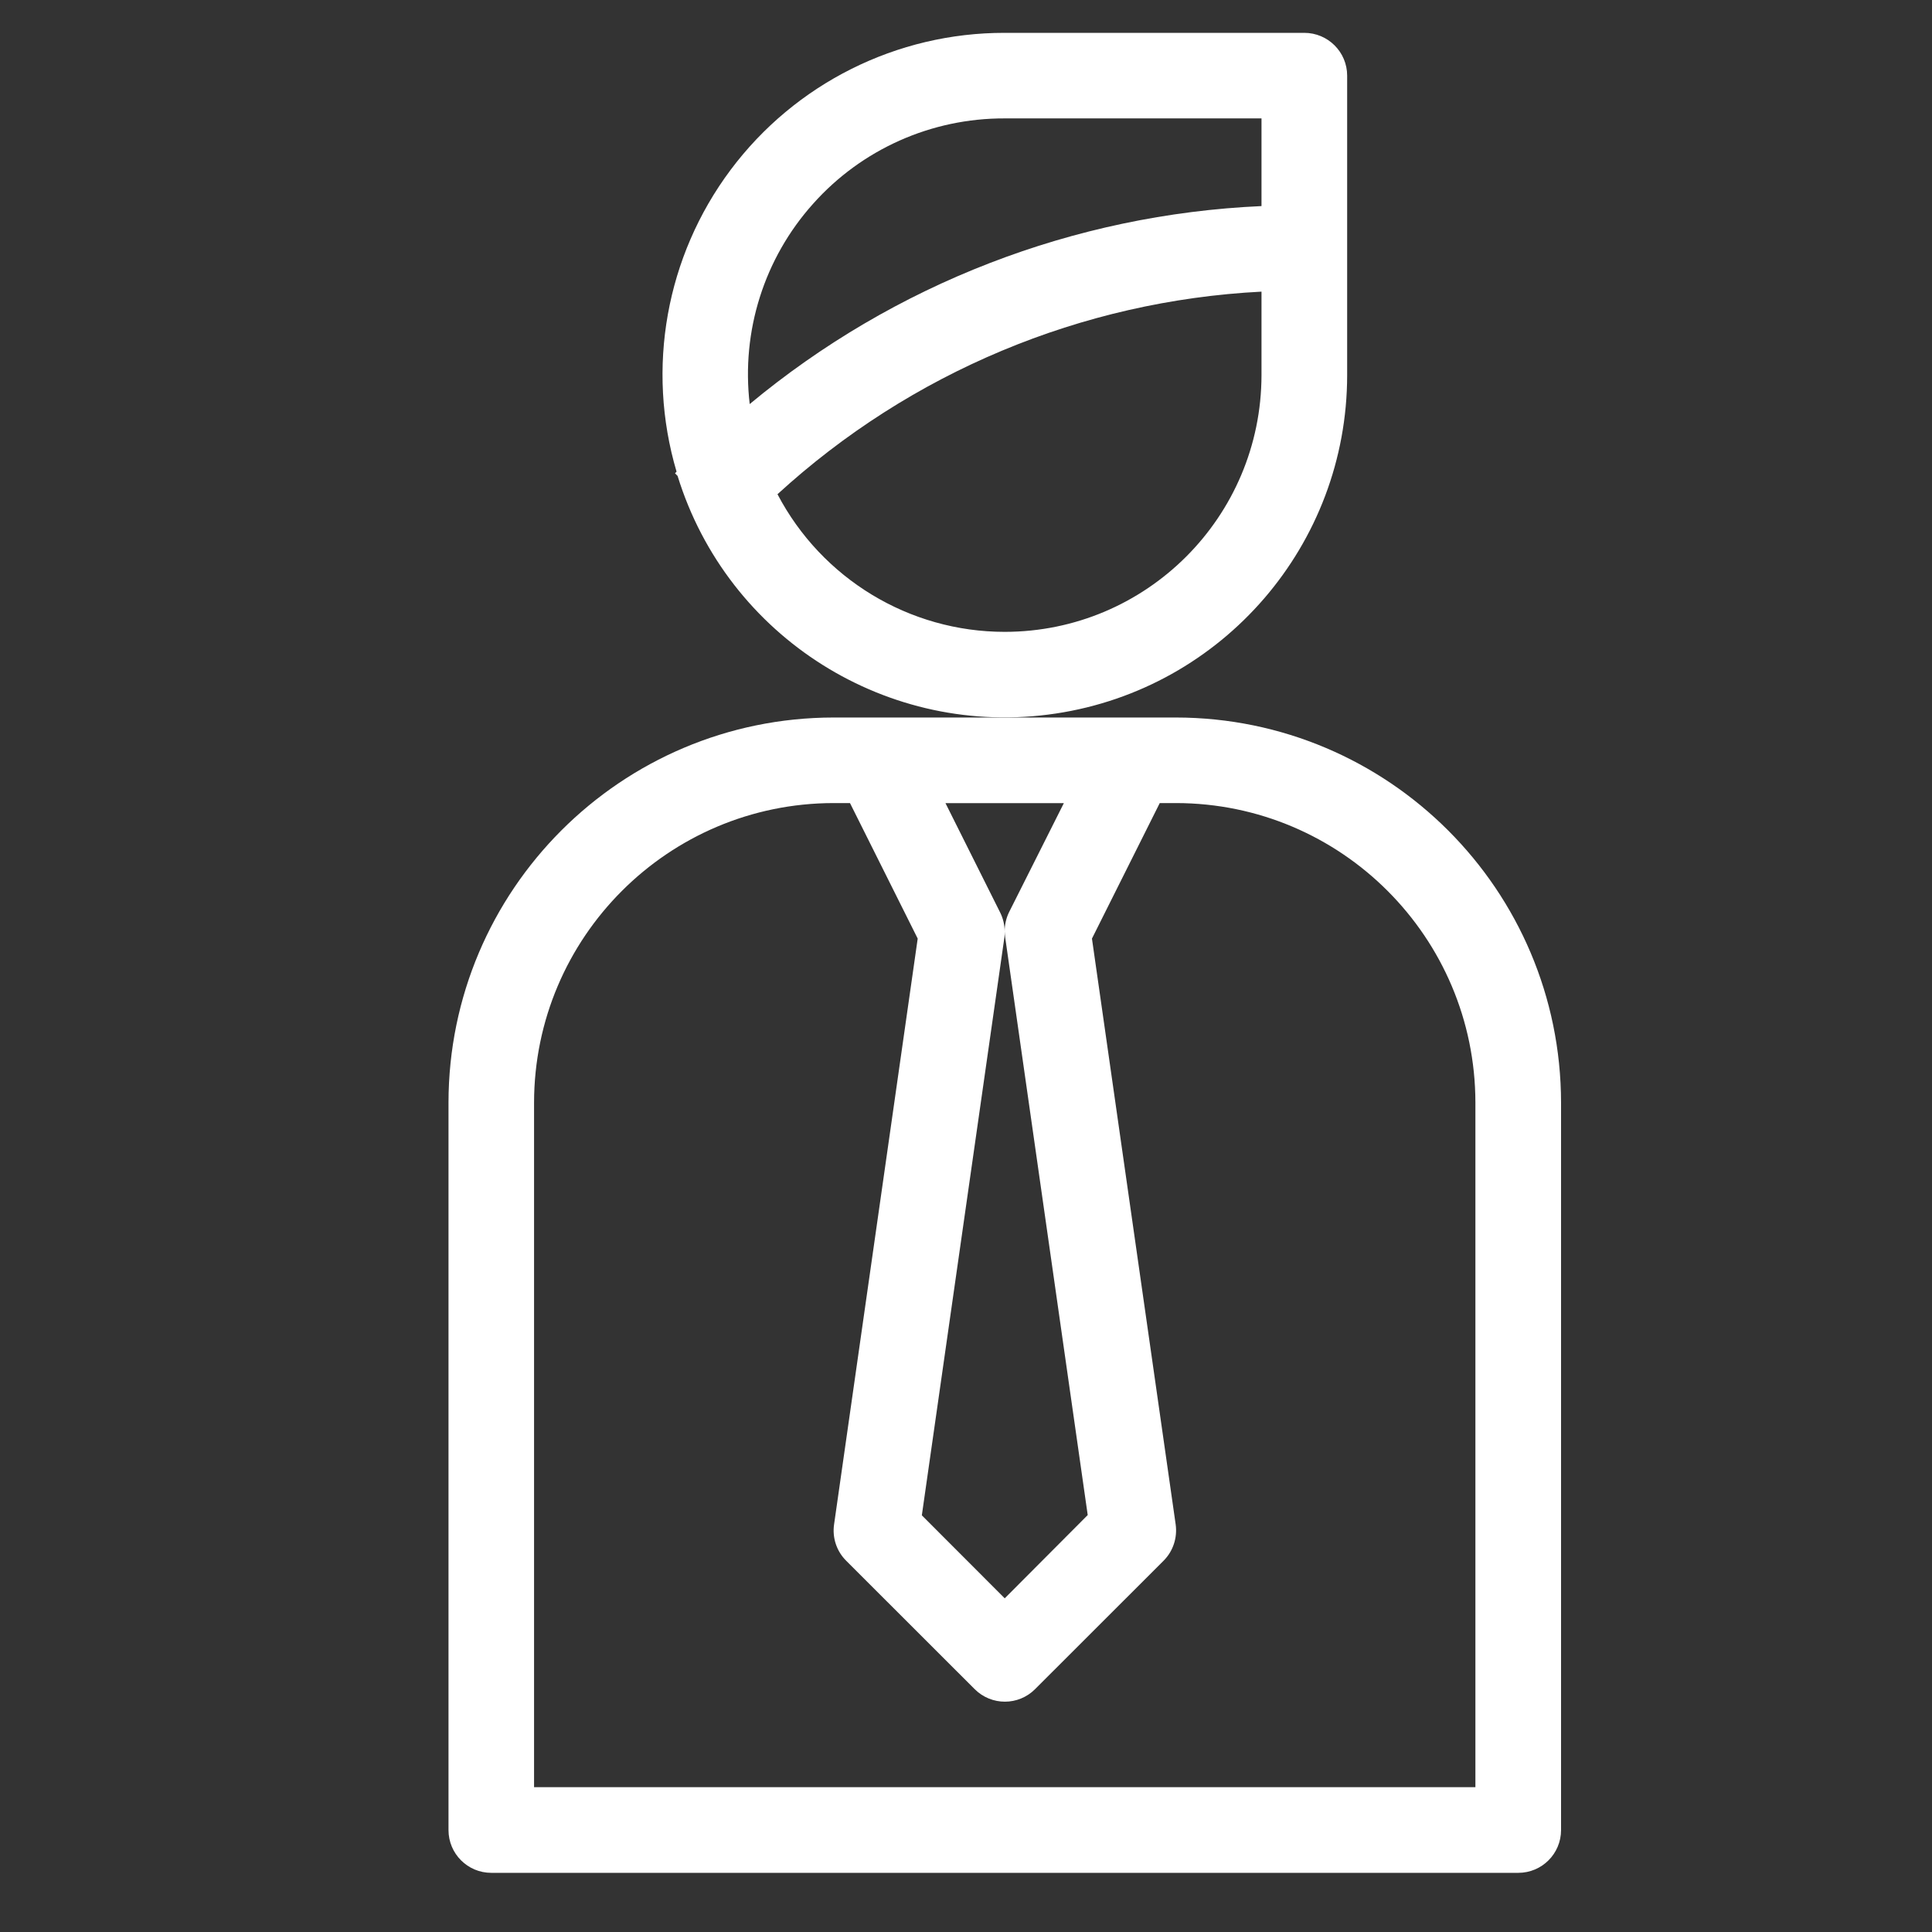
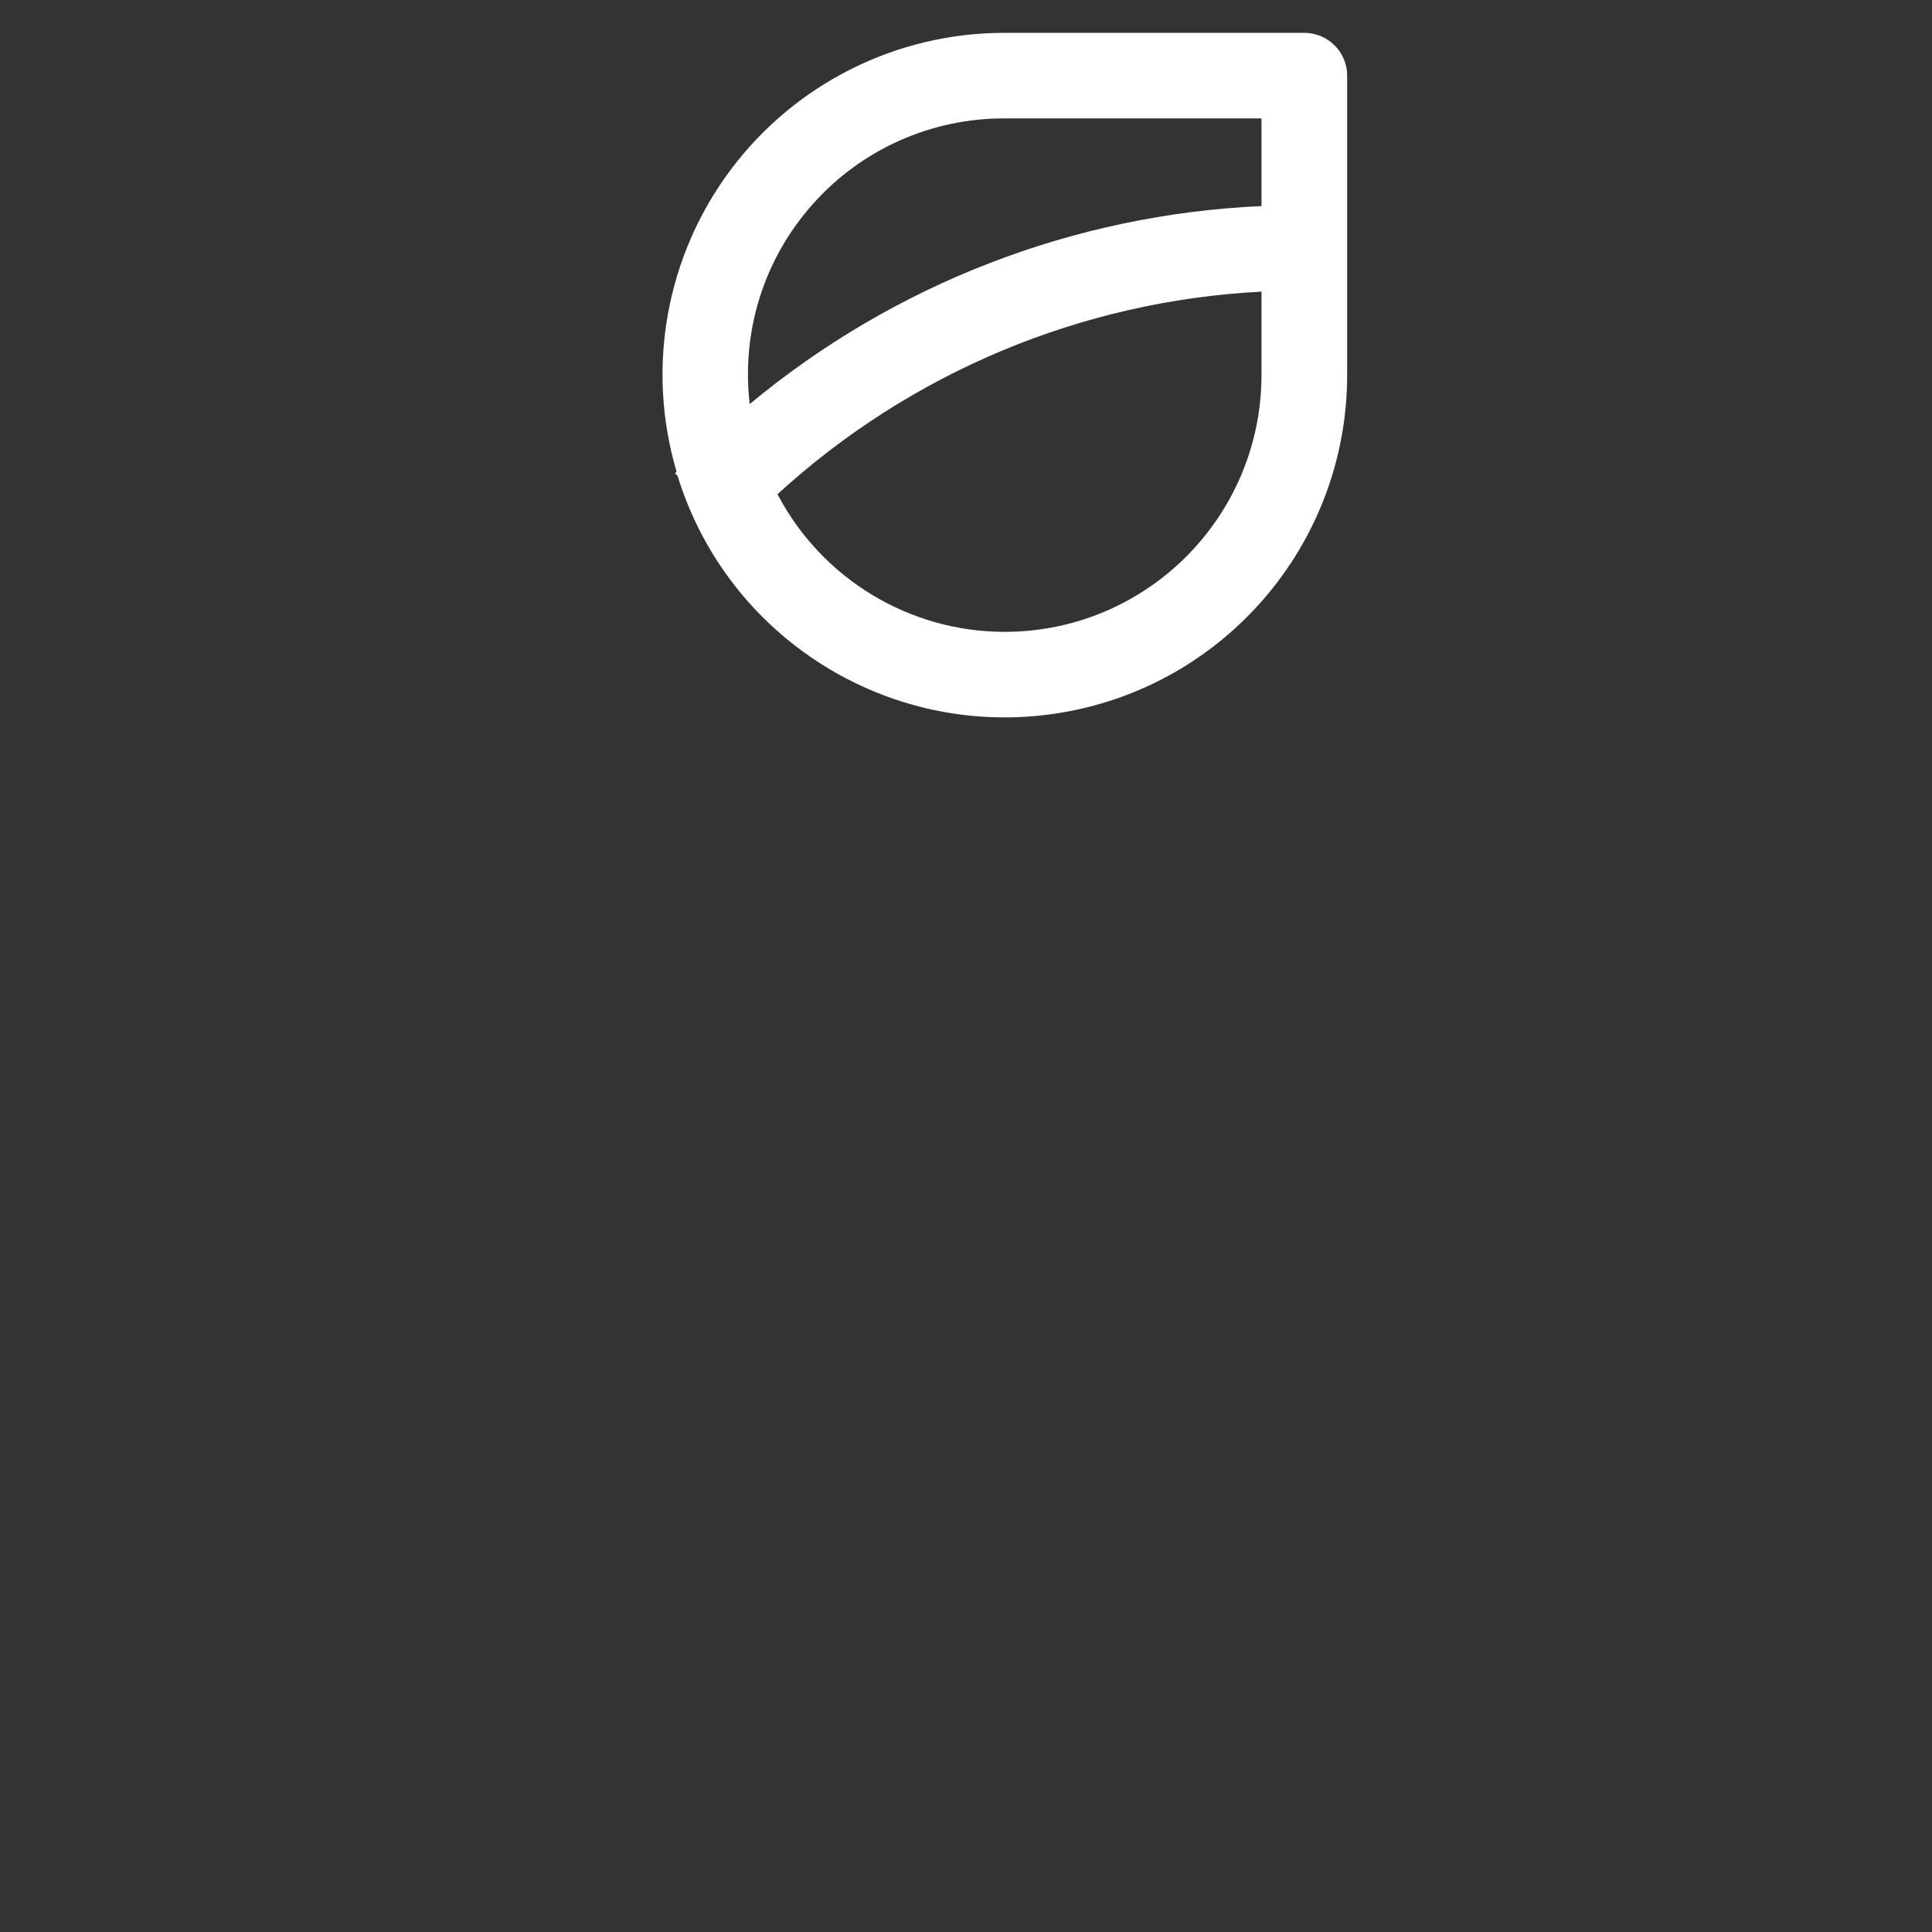
<svg xmlns="http://www.w3.org/2000/svg" version="1.1" x="0px" y="0px" width="21px" height="21px" viewBox="1625 84.997 21 21" enable-background="new 1625 84.997 21 21" xml:space="preserve">
  <rect x="1625" y="84.997" width="21" height="21" fill="#333333" stroke="none" />
  <defs>
</defs>
  <path fill="#FFFFFF" d="M1639.643,89.075v-3.256c0-0.257-0.209-0.465-0.466-0.465h-3.256c-1.173-0.002-2.278,0.551-2.98,1.49  s-0.92,2.155-0.587,3.28l-0.017,0.017l0.028,0.029c0.543,1.759,2.29,2.857,4.11,2.583  C1638.295,92.479,1639.642,90.916,1639.643,89.075z M1635.921,86.284h2.791v0.953c-2.039,0.091-3.993,0.847-5.563,2.152  c-0.093-0.791,0.157-1.583,0.688-2.176C1634.366,86.619,1635.125,86.281,1635.921,86.284z M1635.921,91.865  c-1.037,0-1.988-0.577-2.47-1.496c1.445-1.323,3.305-2.102,5.261-2.202v0.907C1638.71,90.615,1637.462,91.864,1635.921,91.865z" />
-   <path fill="#FFFFFF" d="M1634.061,92.796c-2.311,0.002-4.184,1.875-4.186,4.186v7.907c0,0.257,0.208,0.465,0.465,0.465h11.163  c0.257,0,0.465-0.208,0.465-0.465v-7.907c-0.003-2.311-1.875-4.184-4.187-4.186H1634.061z M1641.037,96.982v7.441h-10.232v-7.441  c0.002-1.797,1.459-3.254,3.256-3.256h0.178l0.736,1.473l-0.909,6.368c-0.021,0.145,0.028,0.292,0.132,0.395l1.396,1.395  c0.182,0.182,0.476,0.182,0.657,0l1.396-1.395c0.104-0.104,0.152-0.25,0.132-0.395l-0.91-6.368l0.737-1.473h0.177  C1639.579,93.728,1641.035,95.185,1641.037,96.982z M1635.02,101.468l0.897-6.279c0.003-0.022,0.004-0.045,0.004-0.068  c0.001,0.022,0.002,0.044,0.005,0.065l0.897,6.279l-0.902,0.905L1635.02,101.468z M1636.564,93.726l-0.597,1.188  c-0.031,0.064-0.047,0.136-0.047,0.208c0-0.072-0.017-0.143-0.049-0.207l-0.594-1.188H1636.564z" />
-   <rect id="_x3C_スライス_x3E__10_" x="1625" y="84.997" fill="none" width="21" height="21" />
</svg>